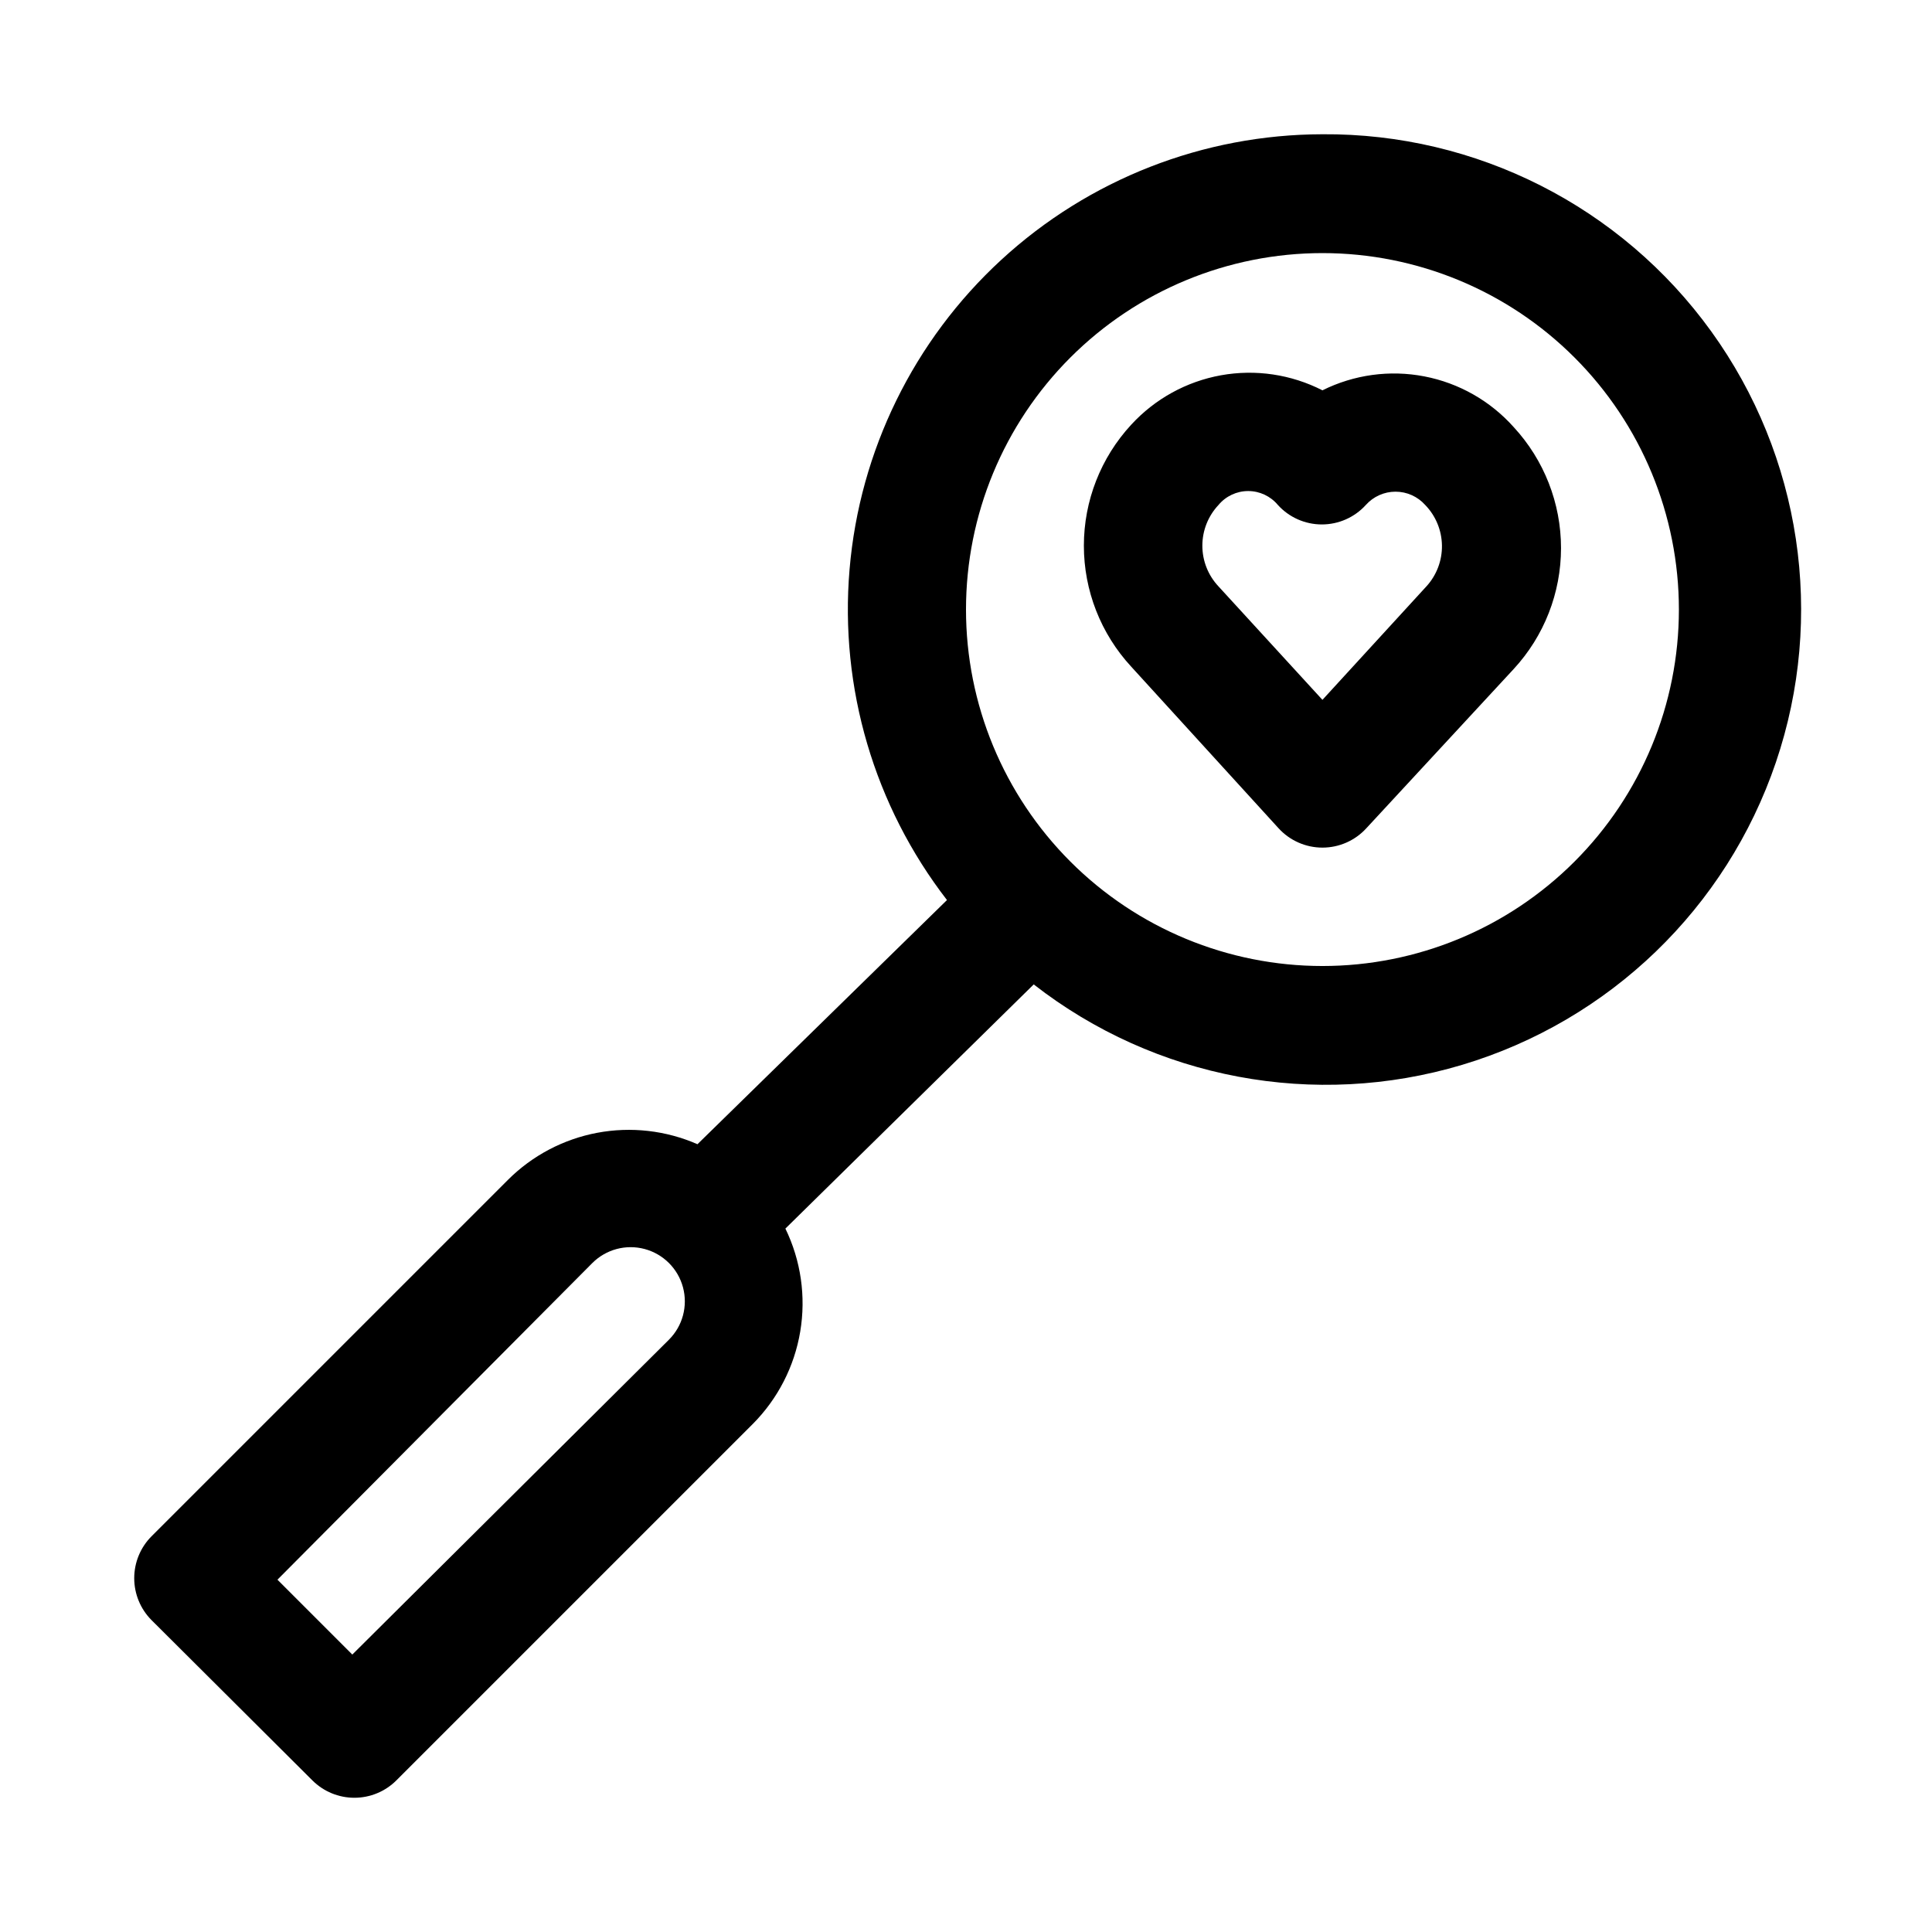
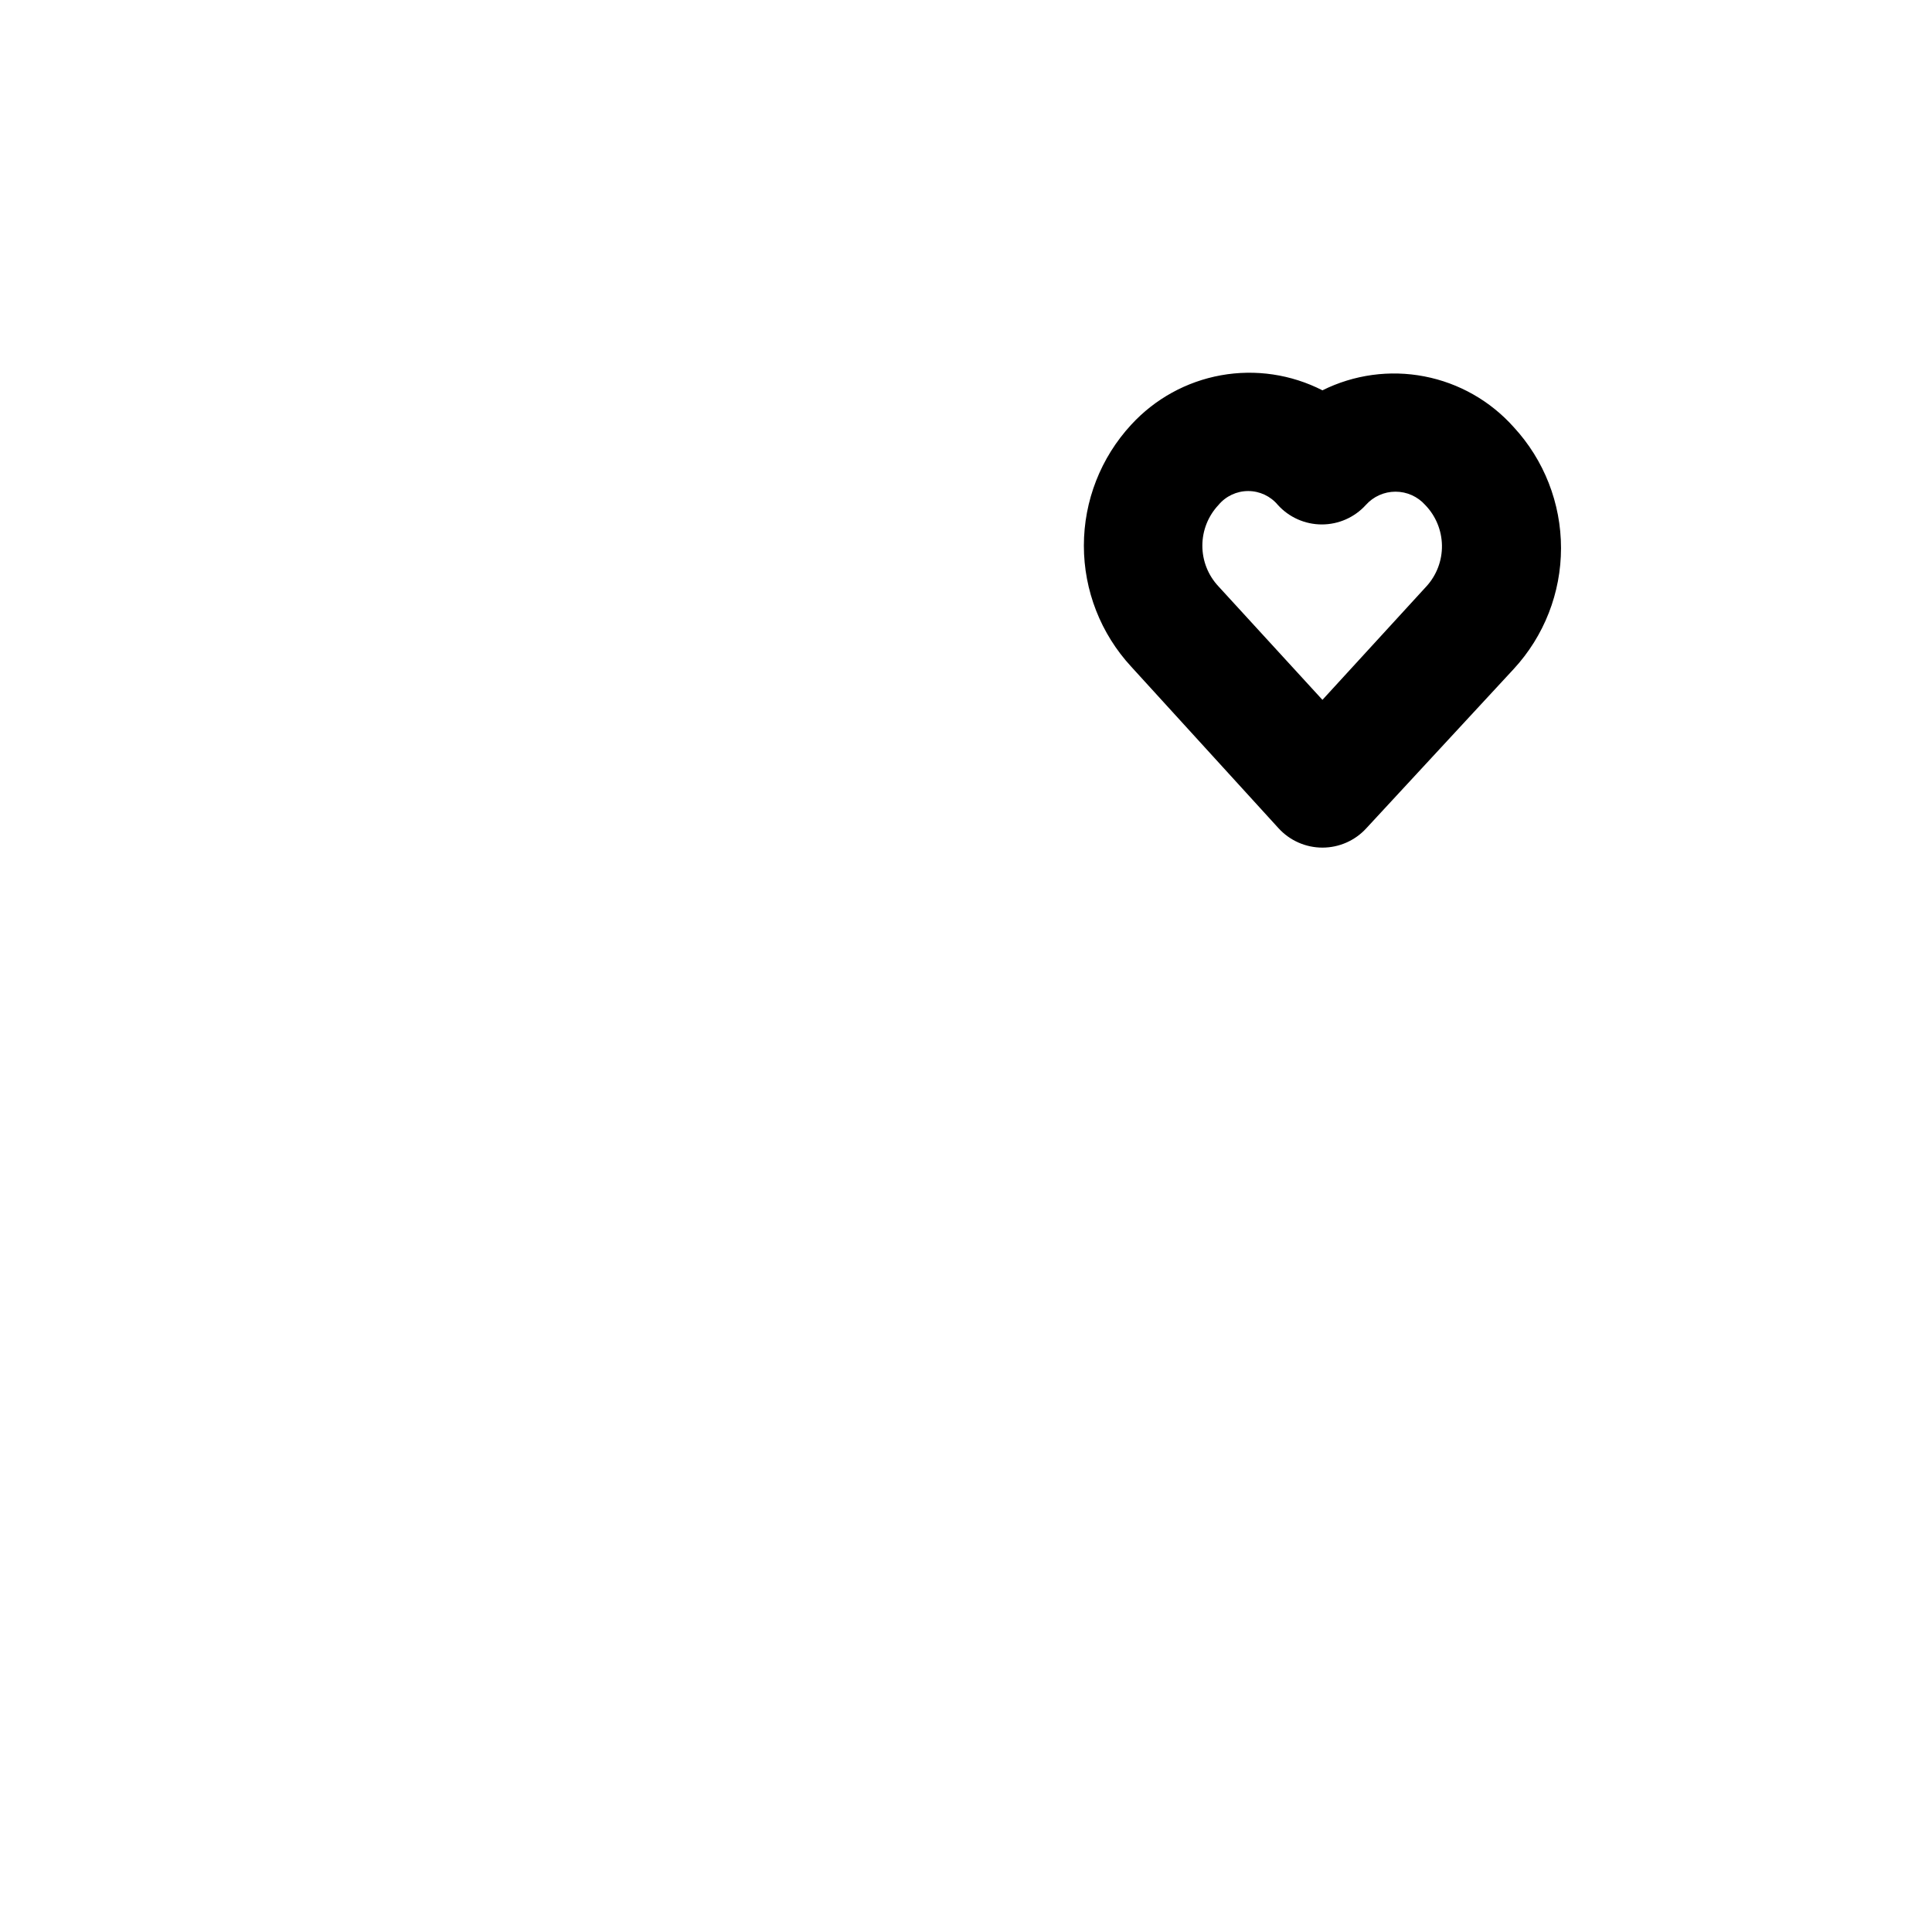
<svg xmlns="http://www.w3.org/2000/svg" fill="#000000" width="800px" height="800px" version="1.1" viewBox="144 144 512 512">
  <g>
-     <path d="m494.46 179.58c-31.527 0.047-61.891 11.914-85.094 33.262-23.203 21.348-37.559 50.621-40.223 82.035-2.668 31.418 6.543 62.691 25.816 87.645l-66.125 64.707c-8.352-3.656-17.609-4.711-26.57-3.027-8.957 1.688-17.203 6.031-23.652 12.473l-94.465 94.465c-2.934 2.949-4.578 6.941-4.578 11.102 0 4.156 1.645 8.148 4.578 11.098l42.664 42.508c2.953 2.934 6.941 4.578 11.102 4.578 4.16 0 8.148-1.645 11.098-4.578l94.465-94.465v0.004c6.641-6.668 11.043-15.238 12.594-24.52 1.551-9.281 0.176-18.816-3.934-27.281l65.809-64.707c32.16 25.062 74.461 33.008 113.52 21.32s70.051-41.559 83.16-80.164c13.113-38.605 6.727-81.172-17.141-114.23-23.863-33.059-62.254-52.52-103.03-52.227zm-173.18 319.45-83.914 83.445-19.84-19.84 83.445-83.914c3.629-3.629 8.914-5.043 13.871-3.719 4.957 1.328 8.828 5.199 10.156 10.156s-0.09 10.246-3.719 13.871zm173.18-99.027c-25.051 0-49.078-9.953-66.793-27.668-17.719-17.719-27.668-41.746-27.668-66.797 0-25.055 9.949-49.082 27.668-66.797 17.715-17.715 41.742-27.668 66.793-27.668 25.055 0 49.082 9.953 66.797 27.668 17.719 17.715 27.668 41.742 27.668 66.797 0 25.051-9.949 49.078-27.668 66.797-17.715 17.715-41.742 27.668-66.797 27.668z" />
    <path d="m494.46 247.44c-8.281-4.234-17.73-5.637-26.887-3.988-9.156 1.652-17.52 6.262-23.809 13.121-8.055 8.727-12.527 20.164-12.527 32.039s4.473 23.312 12.527 32.039l39.047 42.824c2.984 3.281 7.215 5.152 11.648 5.152 4.438 0 8.668-1.871 11.652-5.152l39.047-42.195c8.055-8.723 12.527-20.164 12.527-32.039s-4.473-23.312-12.527-32.039c-6.211-6.965-14.535-11.695-23.699-13.457-9.16-1.766-18.648-0.465-27 3.695zm27.551 51.957-27.551 30.07-27.551-30.07c-2.746-2.922-4.273-6.777-4.273-10.785s1.527-7.863 4.273-10.785c1.945-2.34 4.828-3.695 7.871-3.695s5.93 1.355 7.875 3.695c2.981 3.285 7.211 5.156 11.648 5.156s8.668-1.871 11.652-5.156c2-2.242 4.863-3.527 7.871-3.527s5.871 1.285 7.871 3.527c2.789 2.879 4.375 6.715 4.434 10.723 0.059 4.008-1.414 7.887-4.117 10.848z" />
  </g>
</svg>